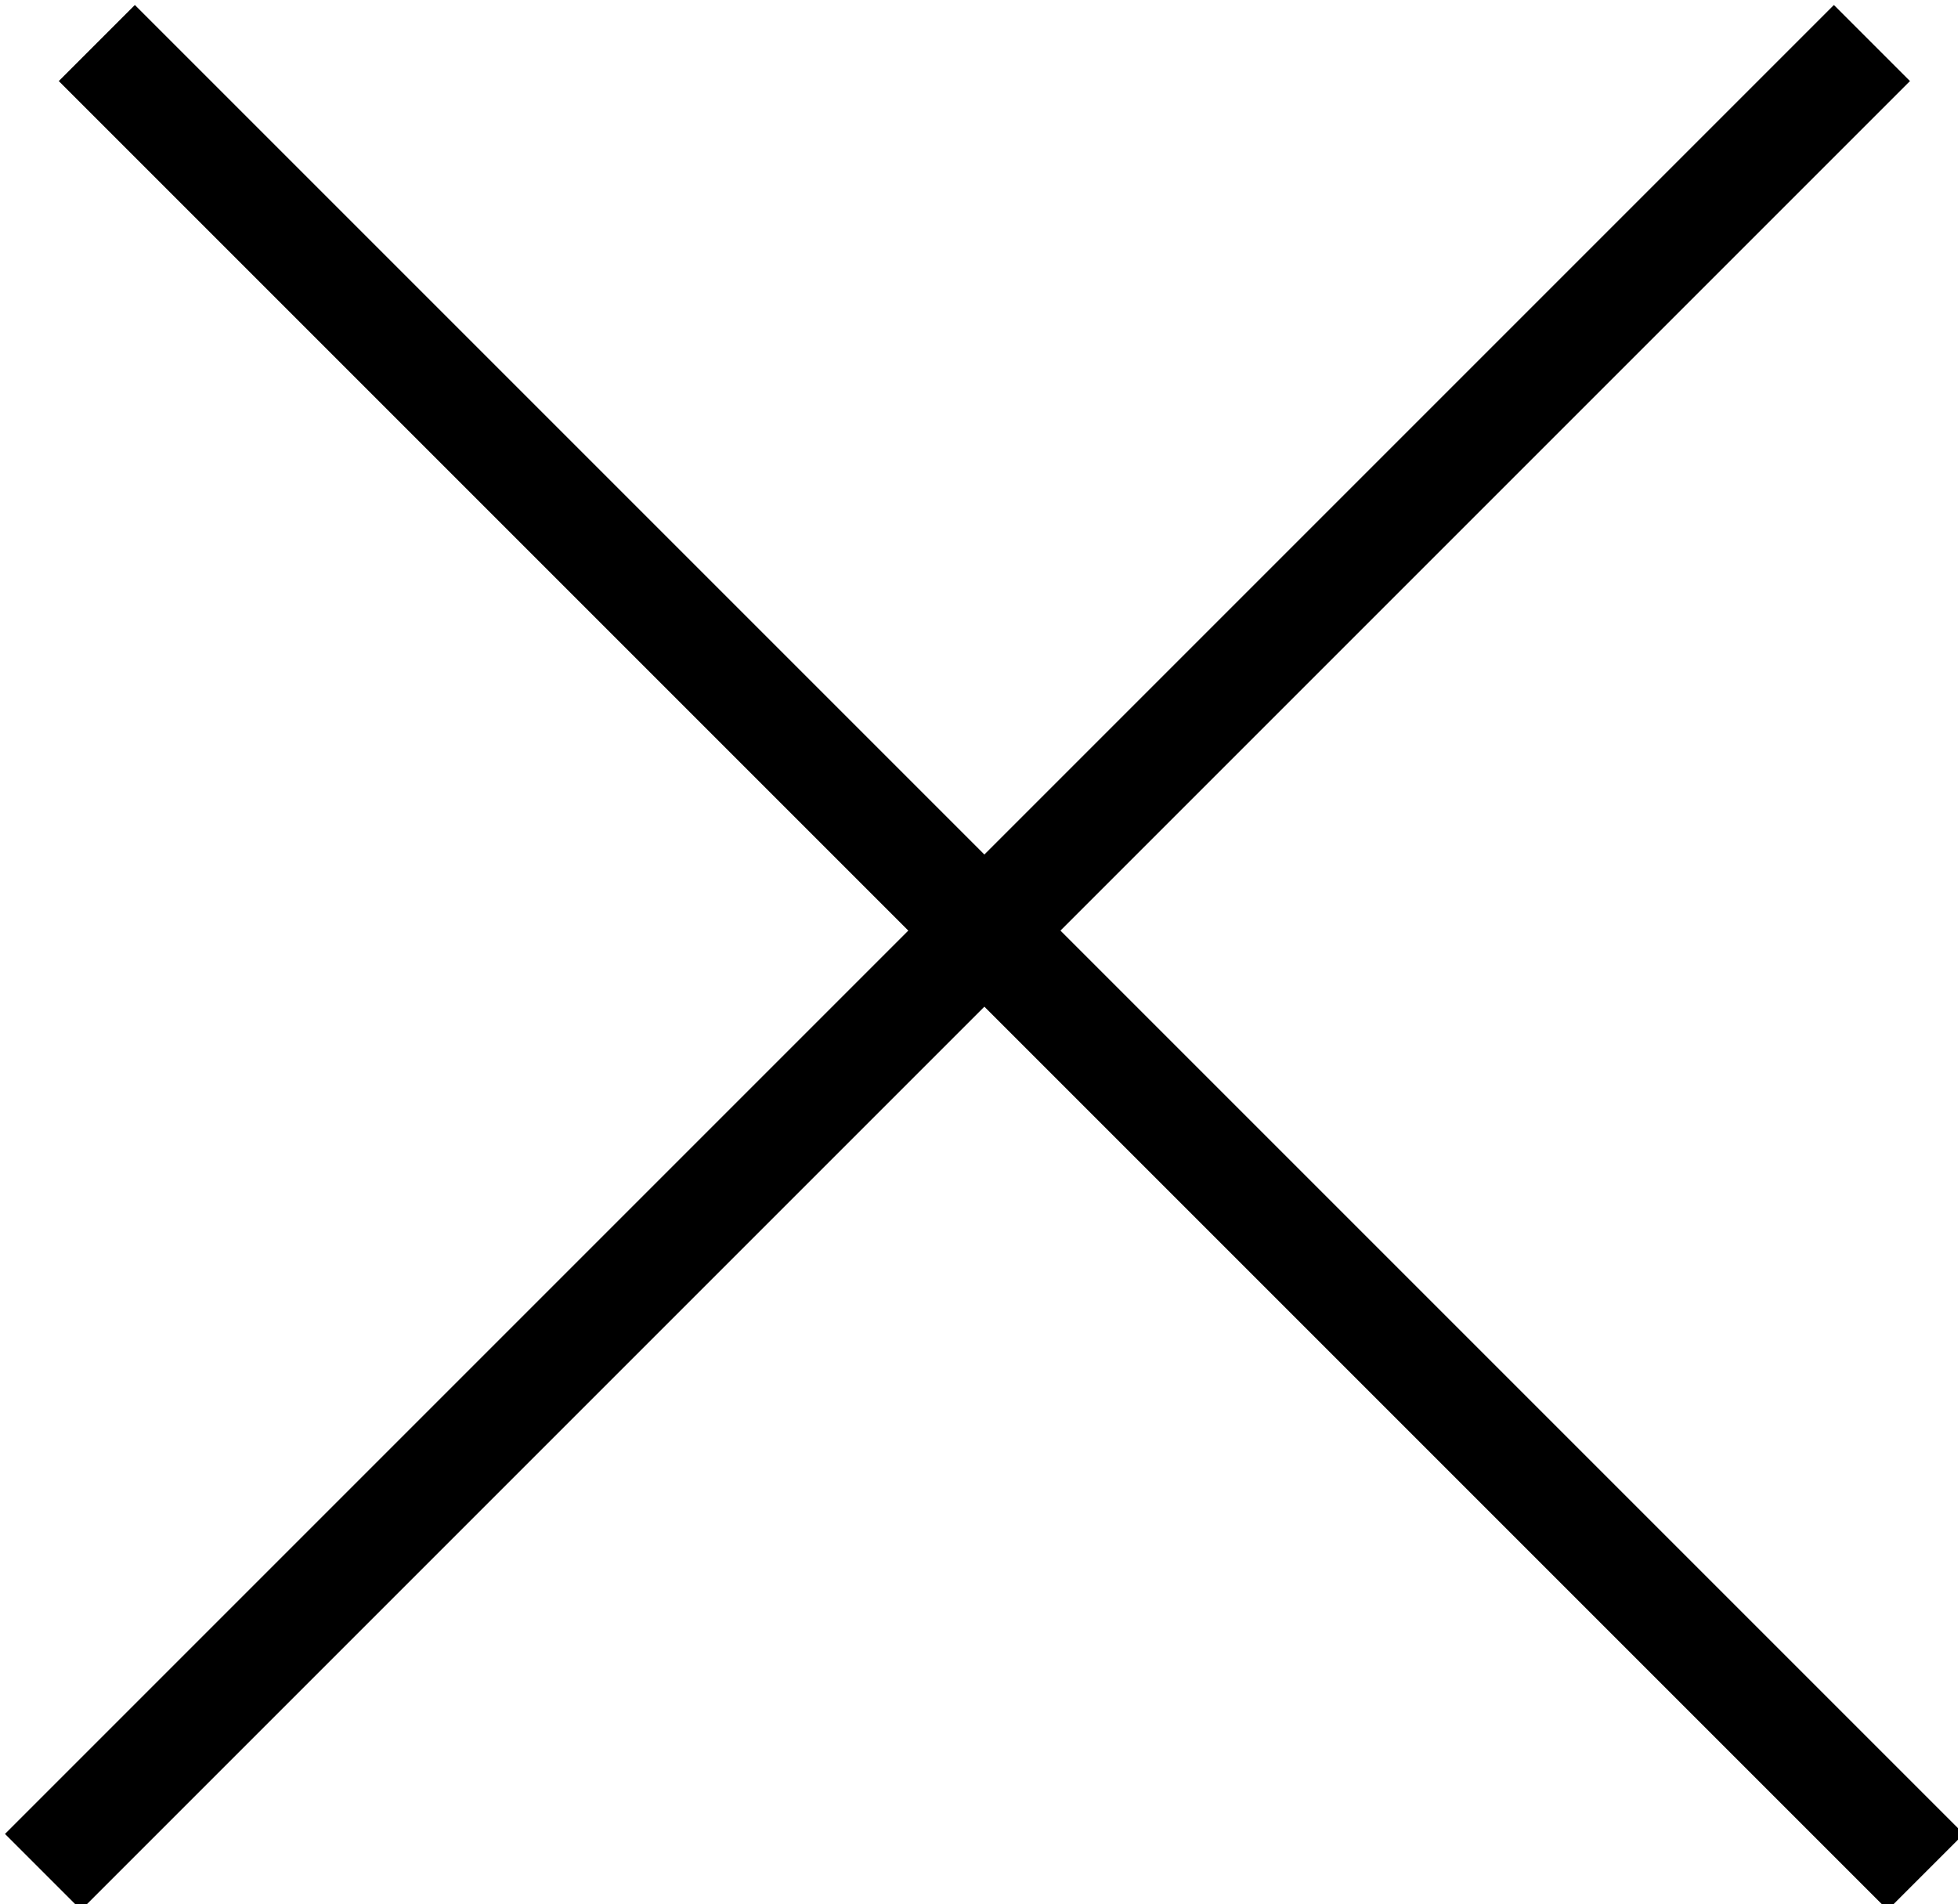
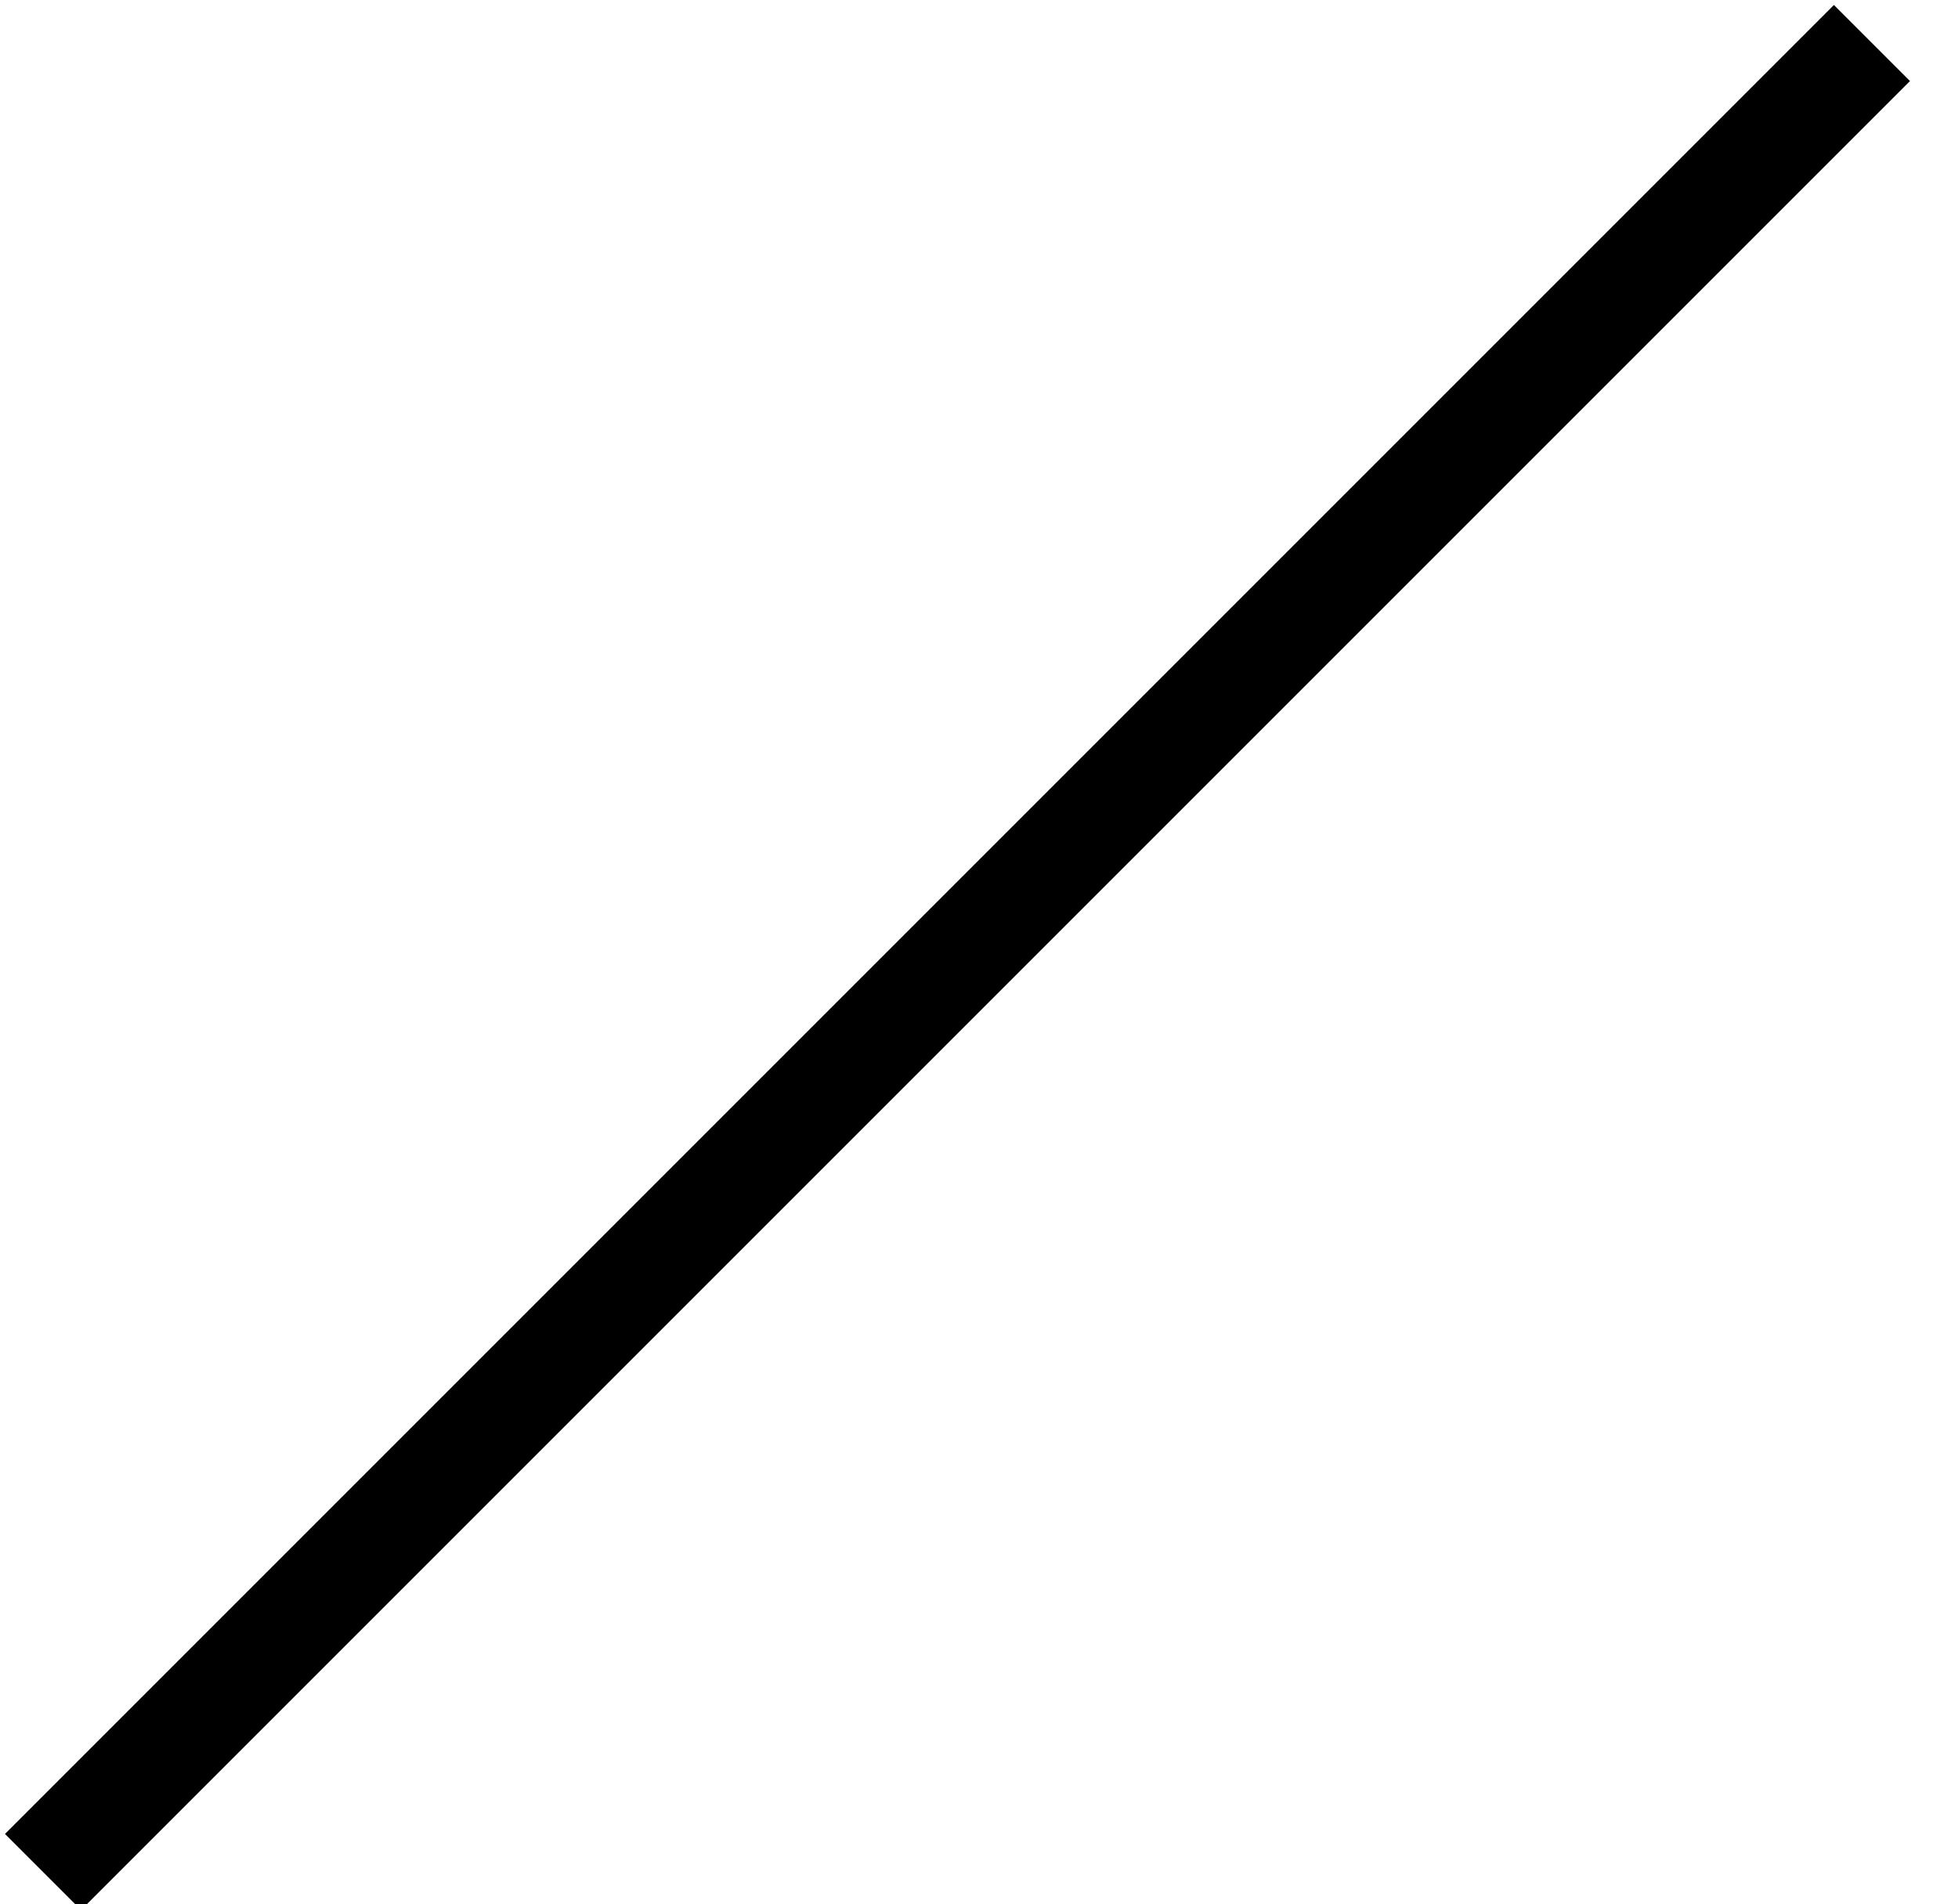
<svg xmlns="http://www.w3.org/2000/svg" version="1.1" id="Capa_1" x="0px" y="0px" width="18.2px" height="17.7px" viewBox="0 0 18.2 17.7" style="enable-background:new 0 0 18.2 17.7;" xml:space="preserve">
  <style type="text/css">
	.st0{fill:none;stroke:#000000;}
</style>
  <line class="st0" x1="0.4" y1="17.4" x2="17.4" y2="0.4" />
-   <line class="st0" x1="0.9" y1="0.4" x2="17.9" y2="17.4" />
</svg>